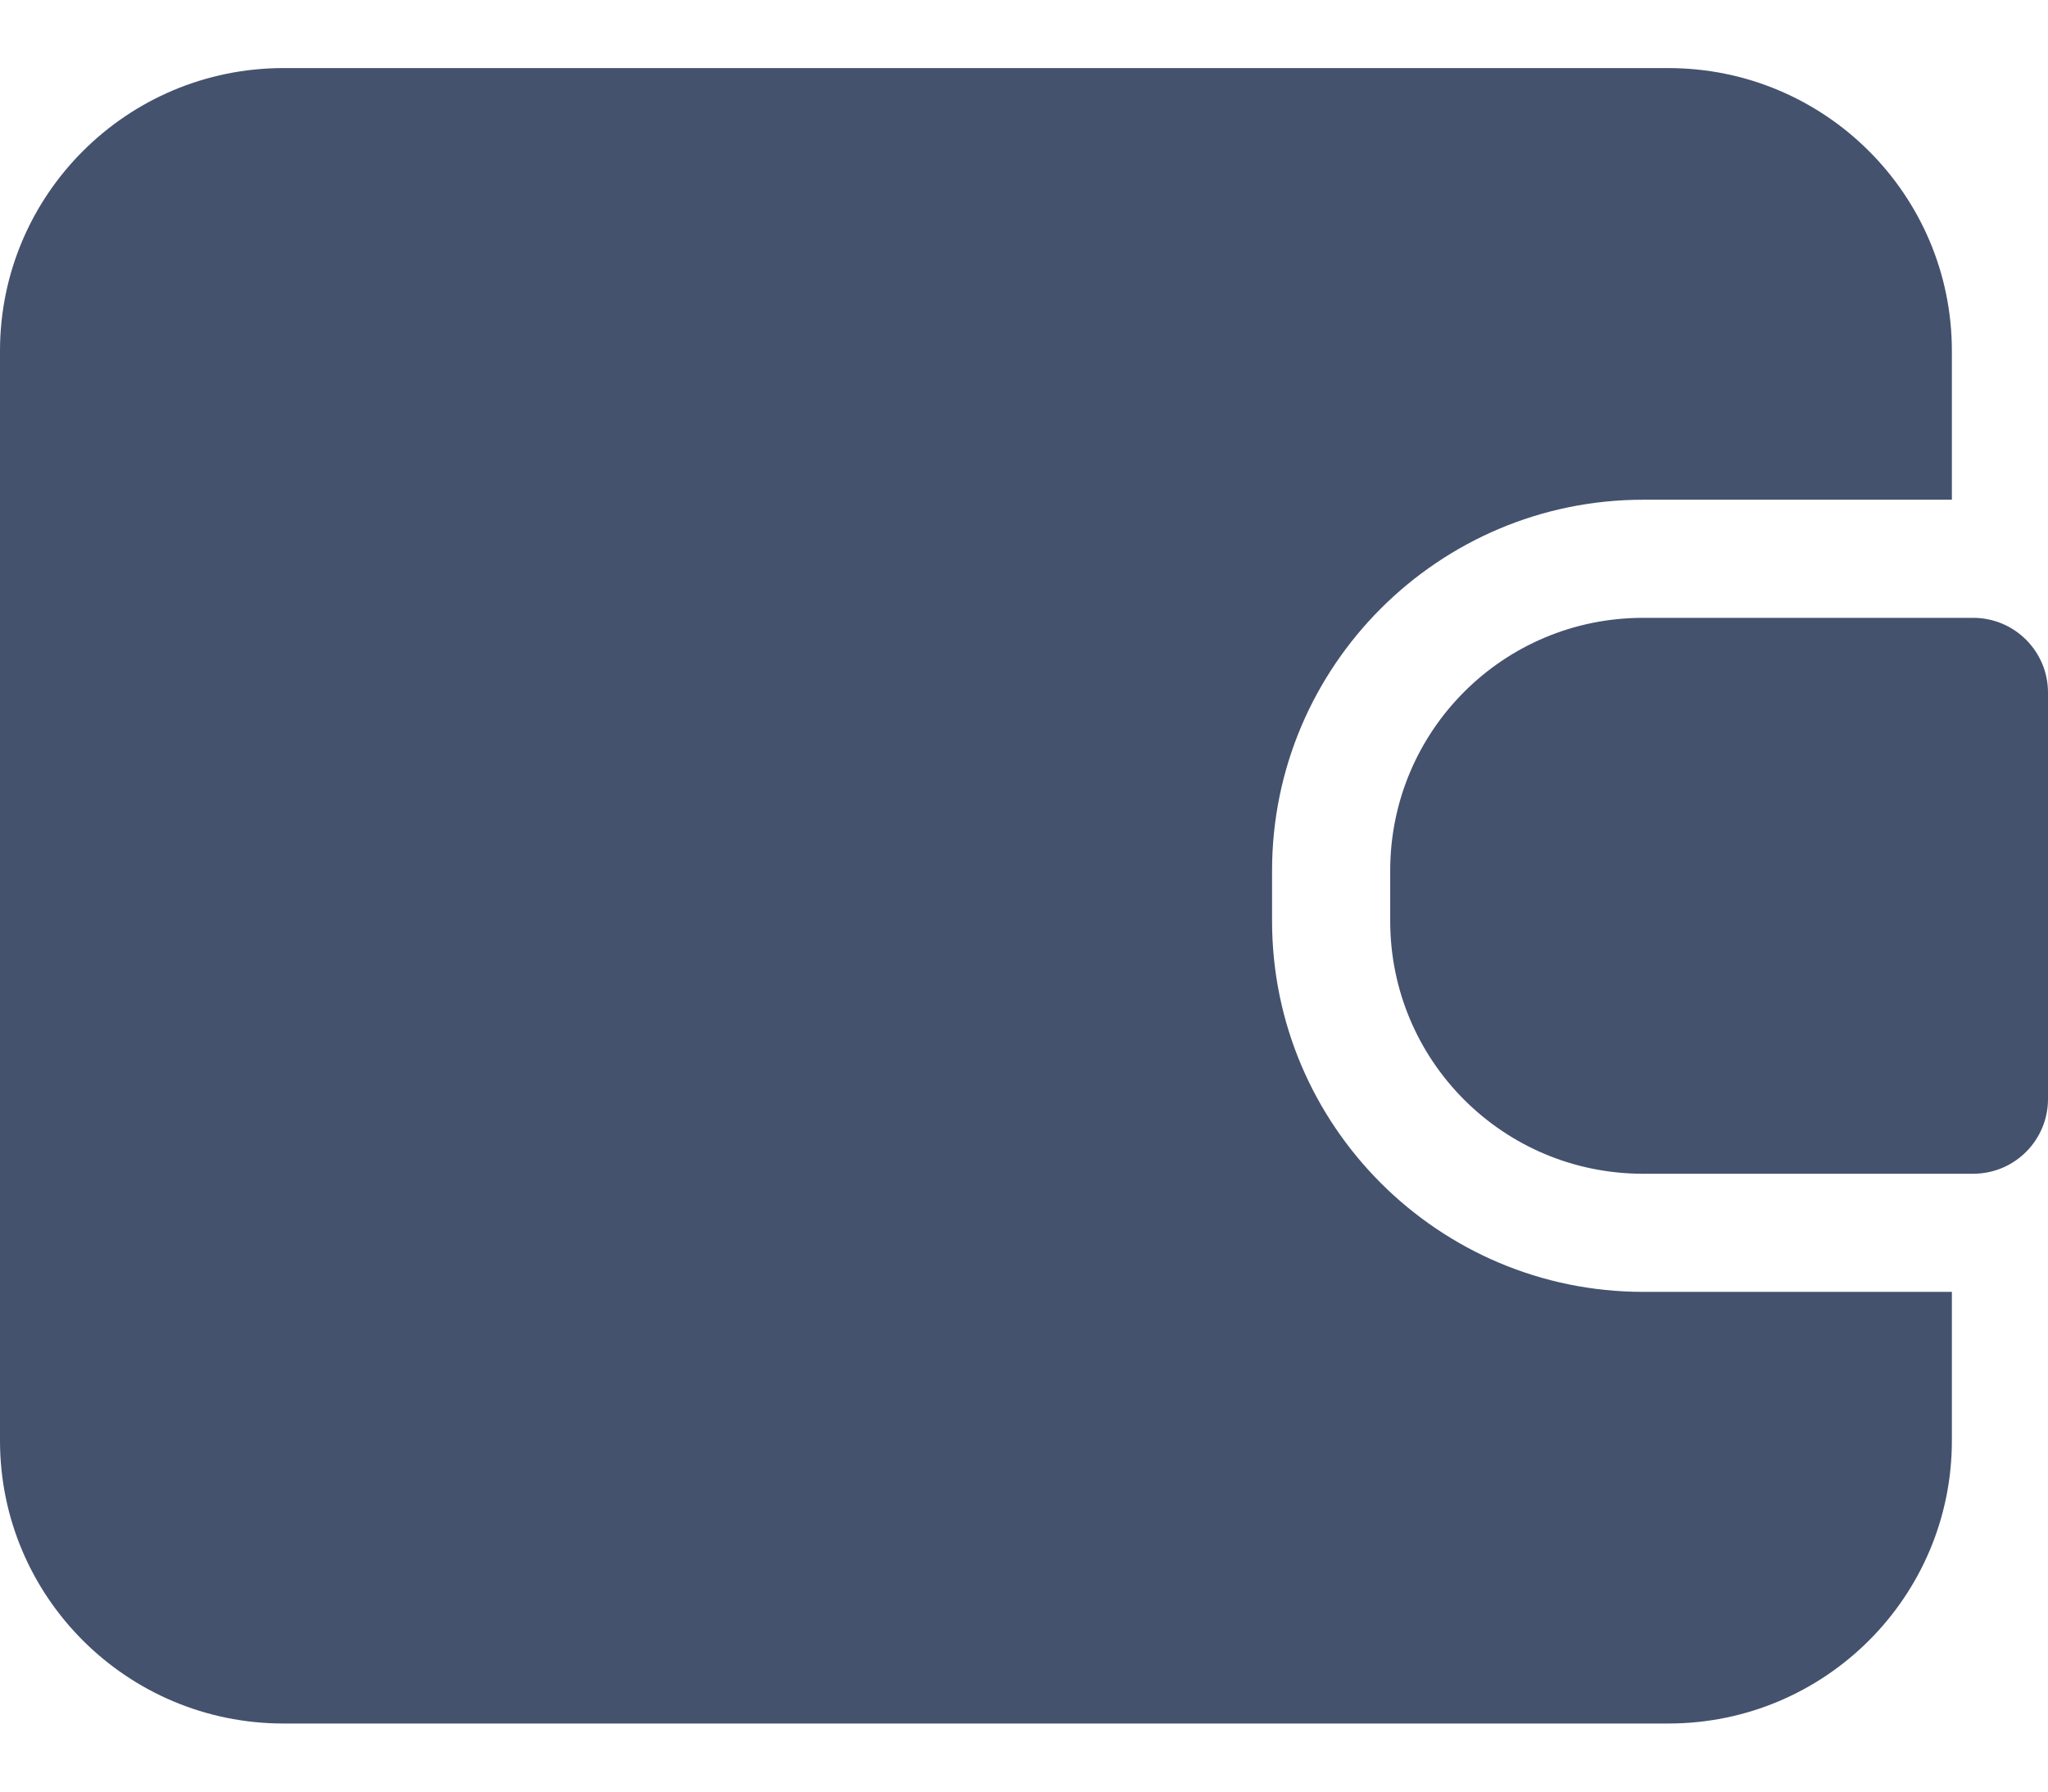
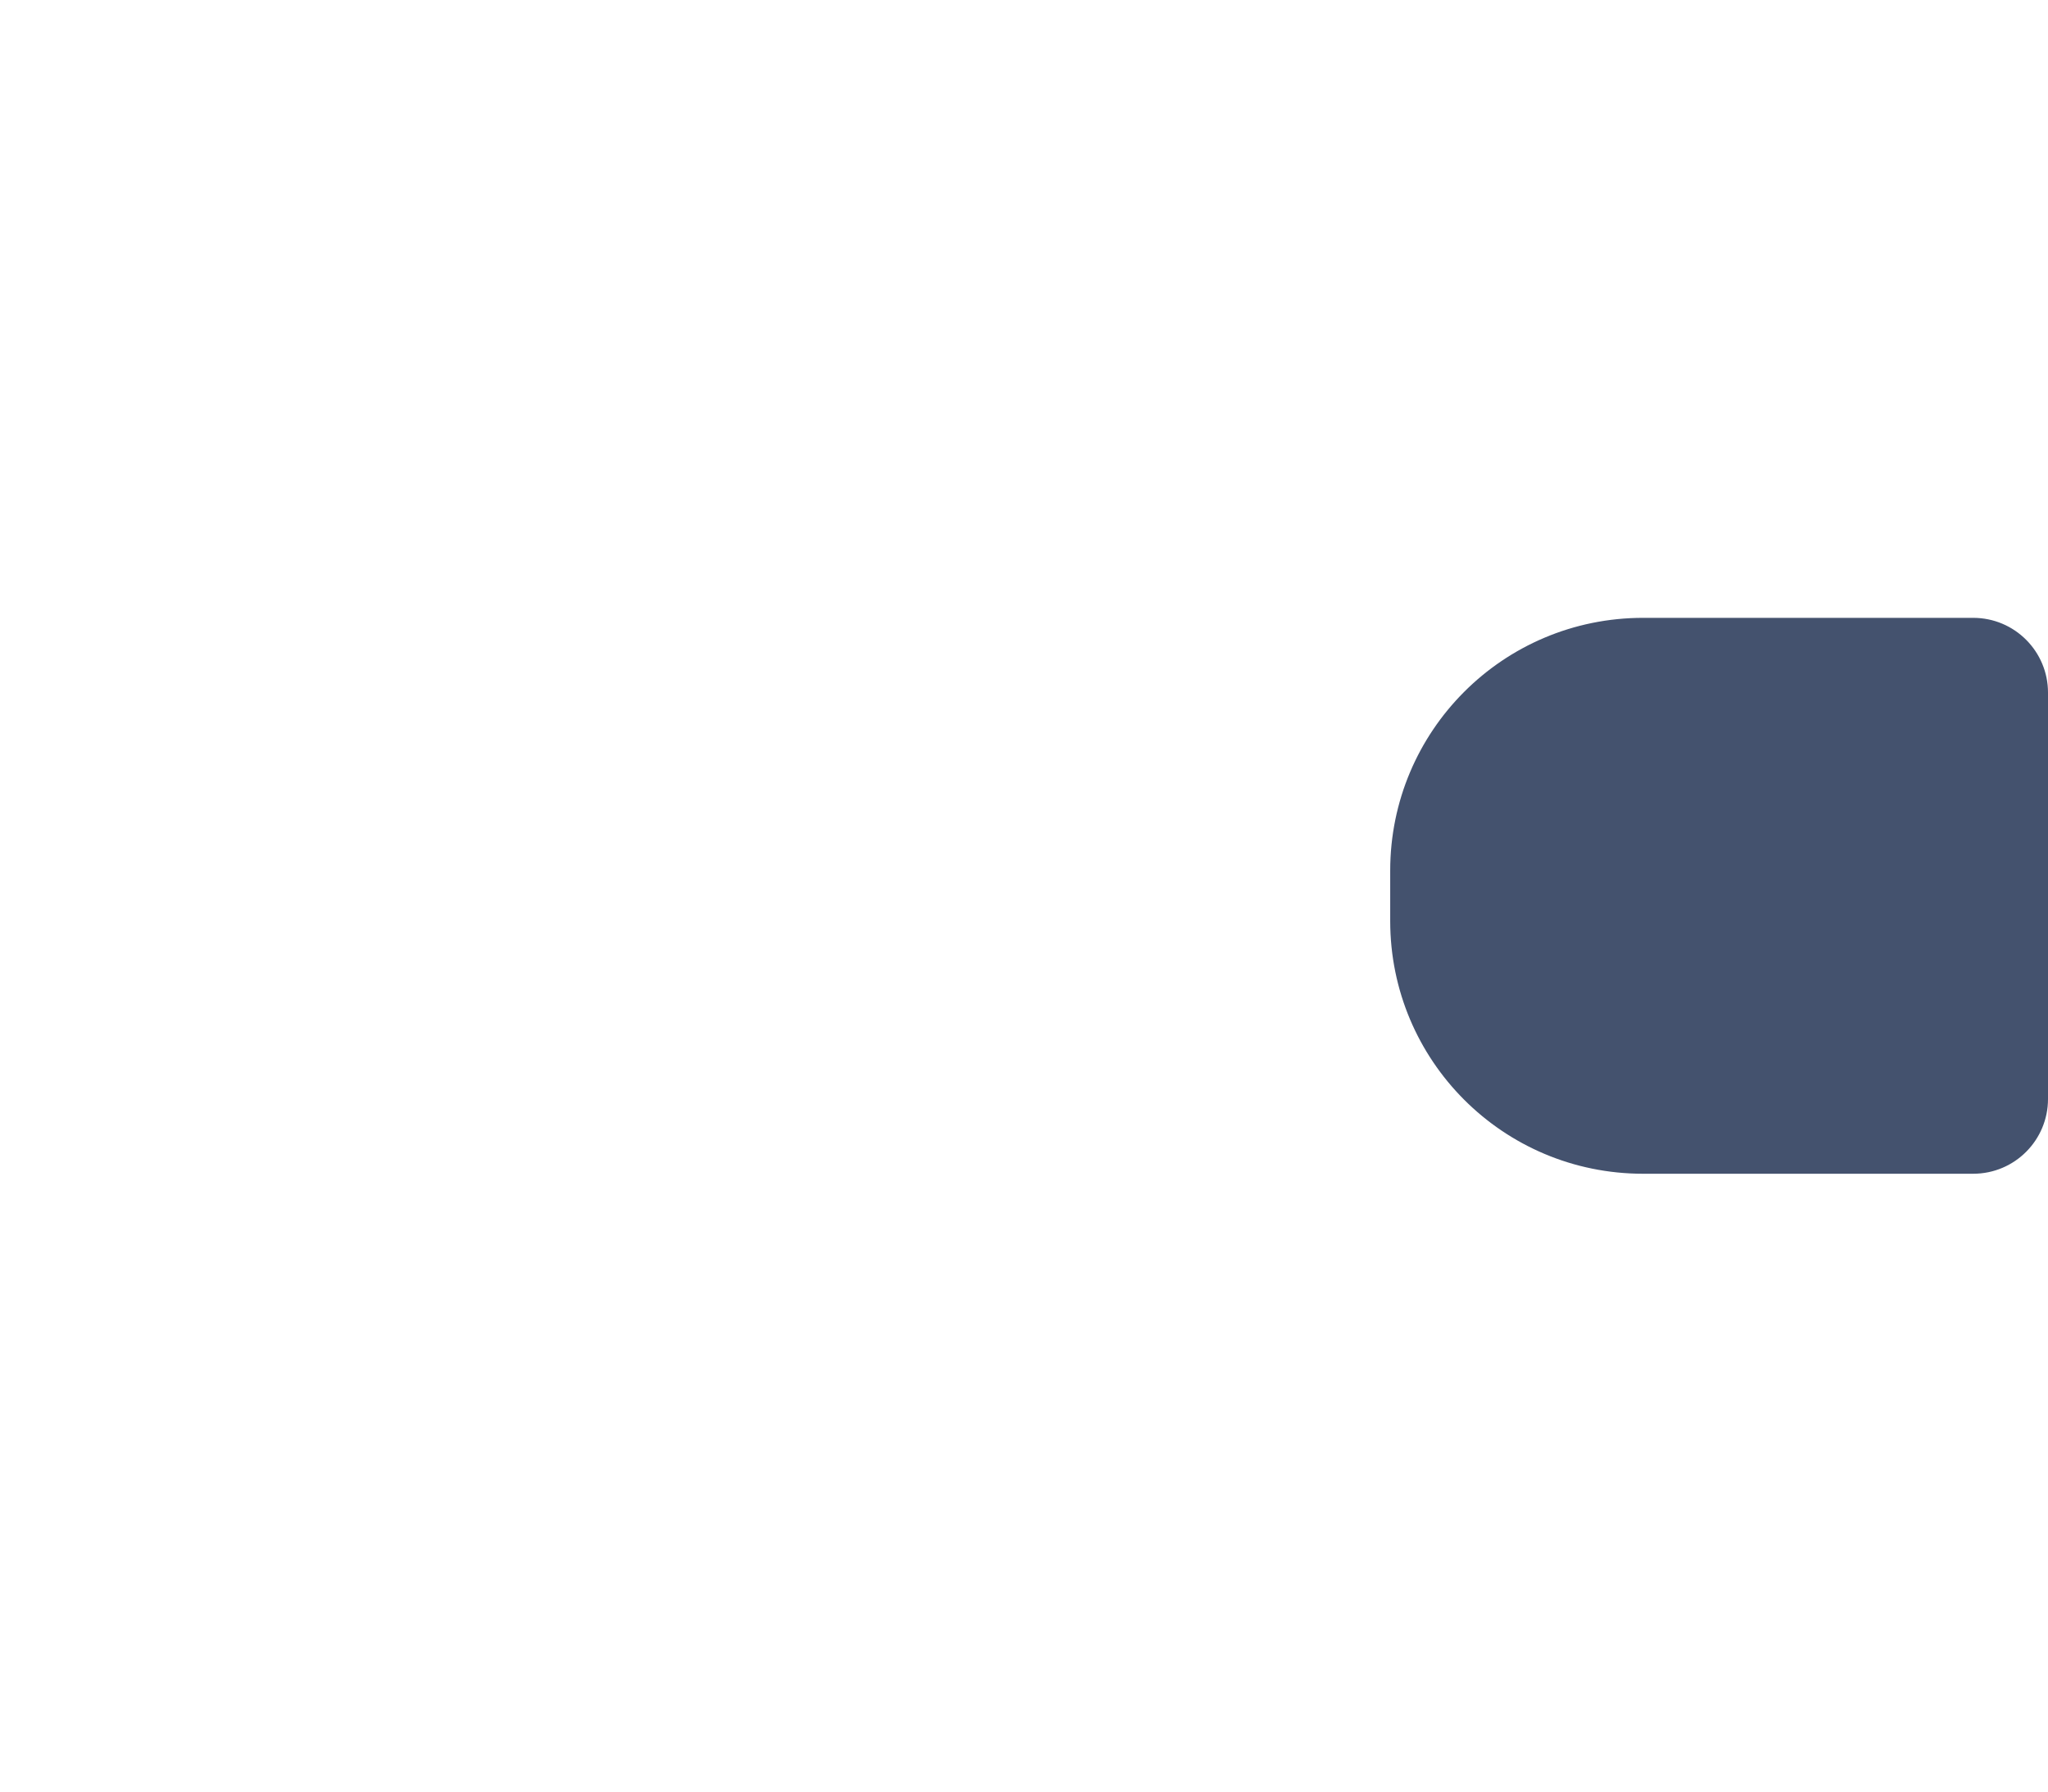
<svg xmlns="http://www.w3.org/2000/svg" width="16" height="14" viewBox="0 0 16 14" fill="none">
  <path d="M16 5.412V8.588C16 8.908 15.741 9.172 15.415 9.172H12.837C11.741 9.172 10.861 8.286 10.861 7.197V6.803C10.861 5.714 11.741 4.828 12.837 4.828H15.415C15.741 4.828 16 5.092 16 5.412Z" fill="#44526E" />
-   <path d="M12.837 10.095C11.239 10.095 9.938 8.795 9.938 7.197V6.803C9.938 5.205 11.239 3.905 12.837 3.905H15.249V2.742C15.249 1.523 14.258 0.532 13.034 0.532H2.215C0.991 0.532 0 1.523 0 2.742V11.258C0 12.477 0.991 13.468 2.215 13.468H13.034C14.258 13.468 15.249 12.477 15.249 11.258V10.095H12.837Z" fill="#44526E" />
</svg>